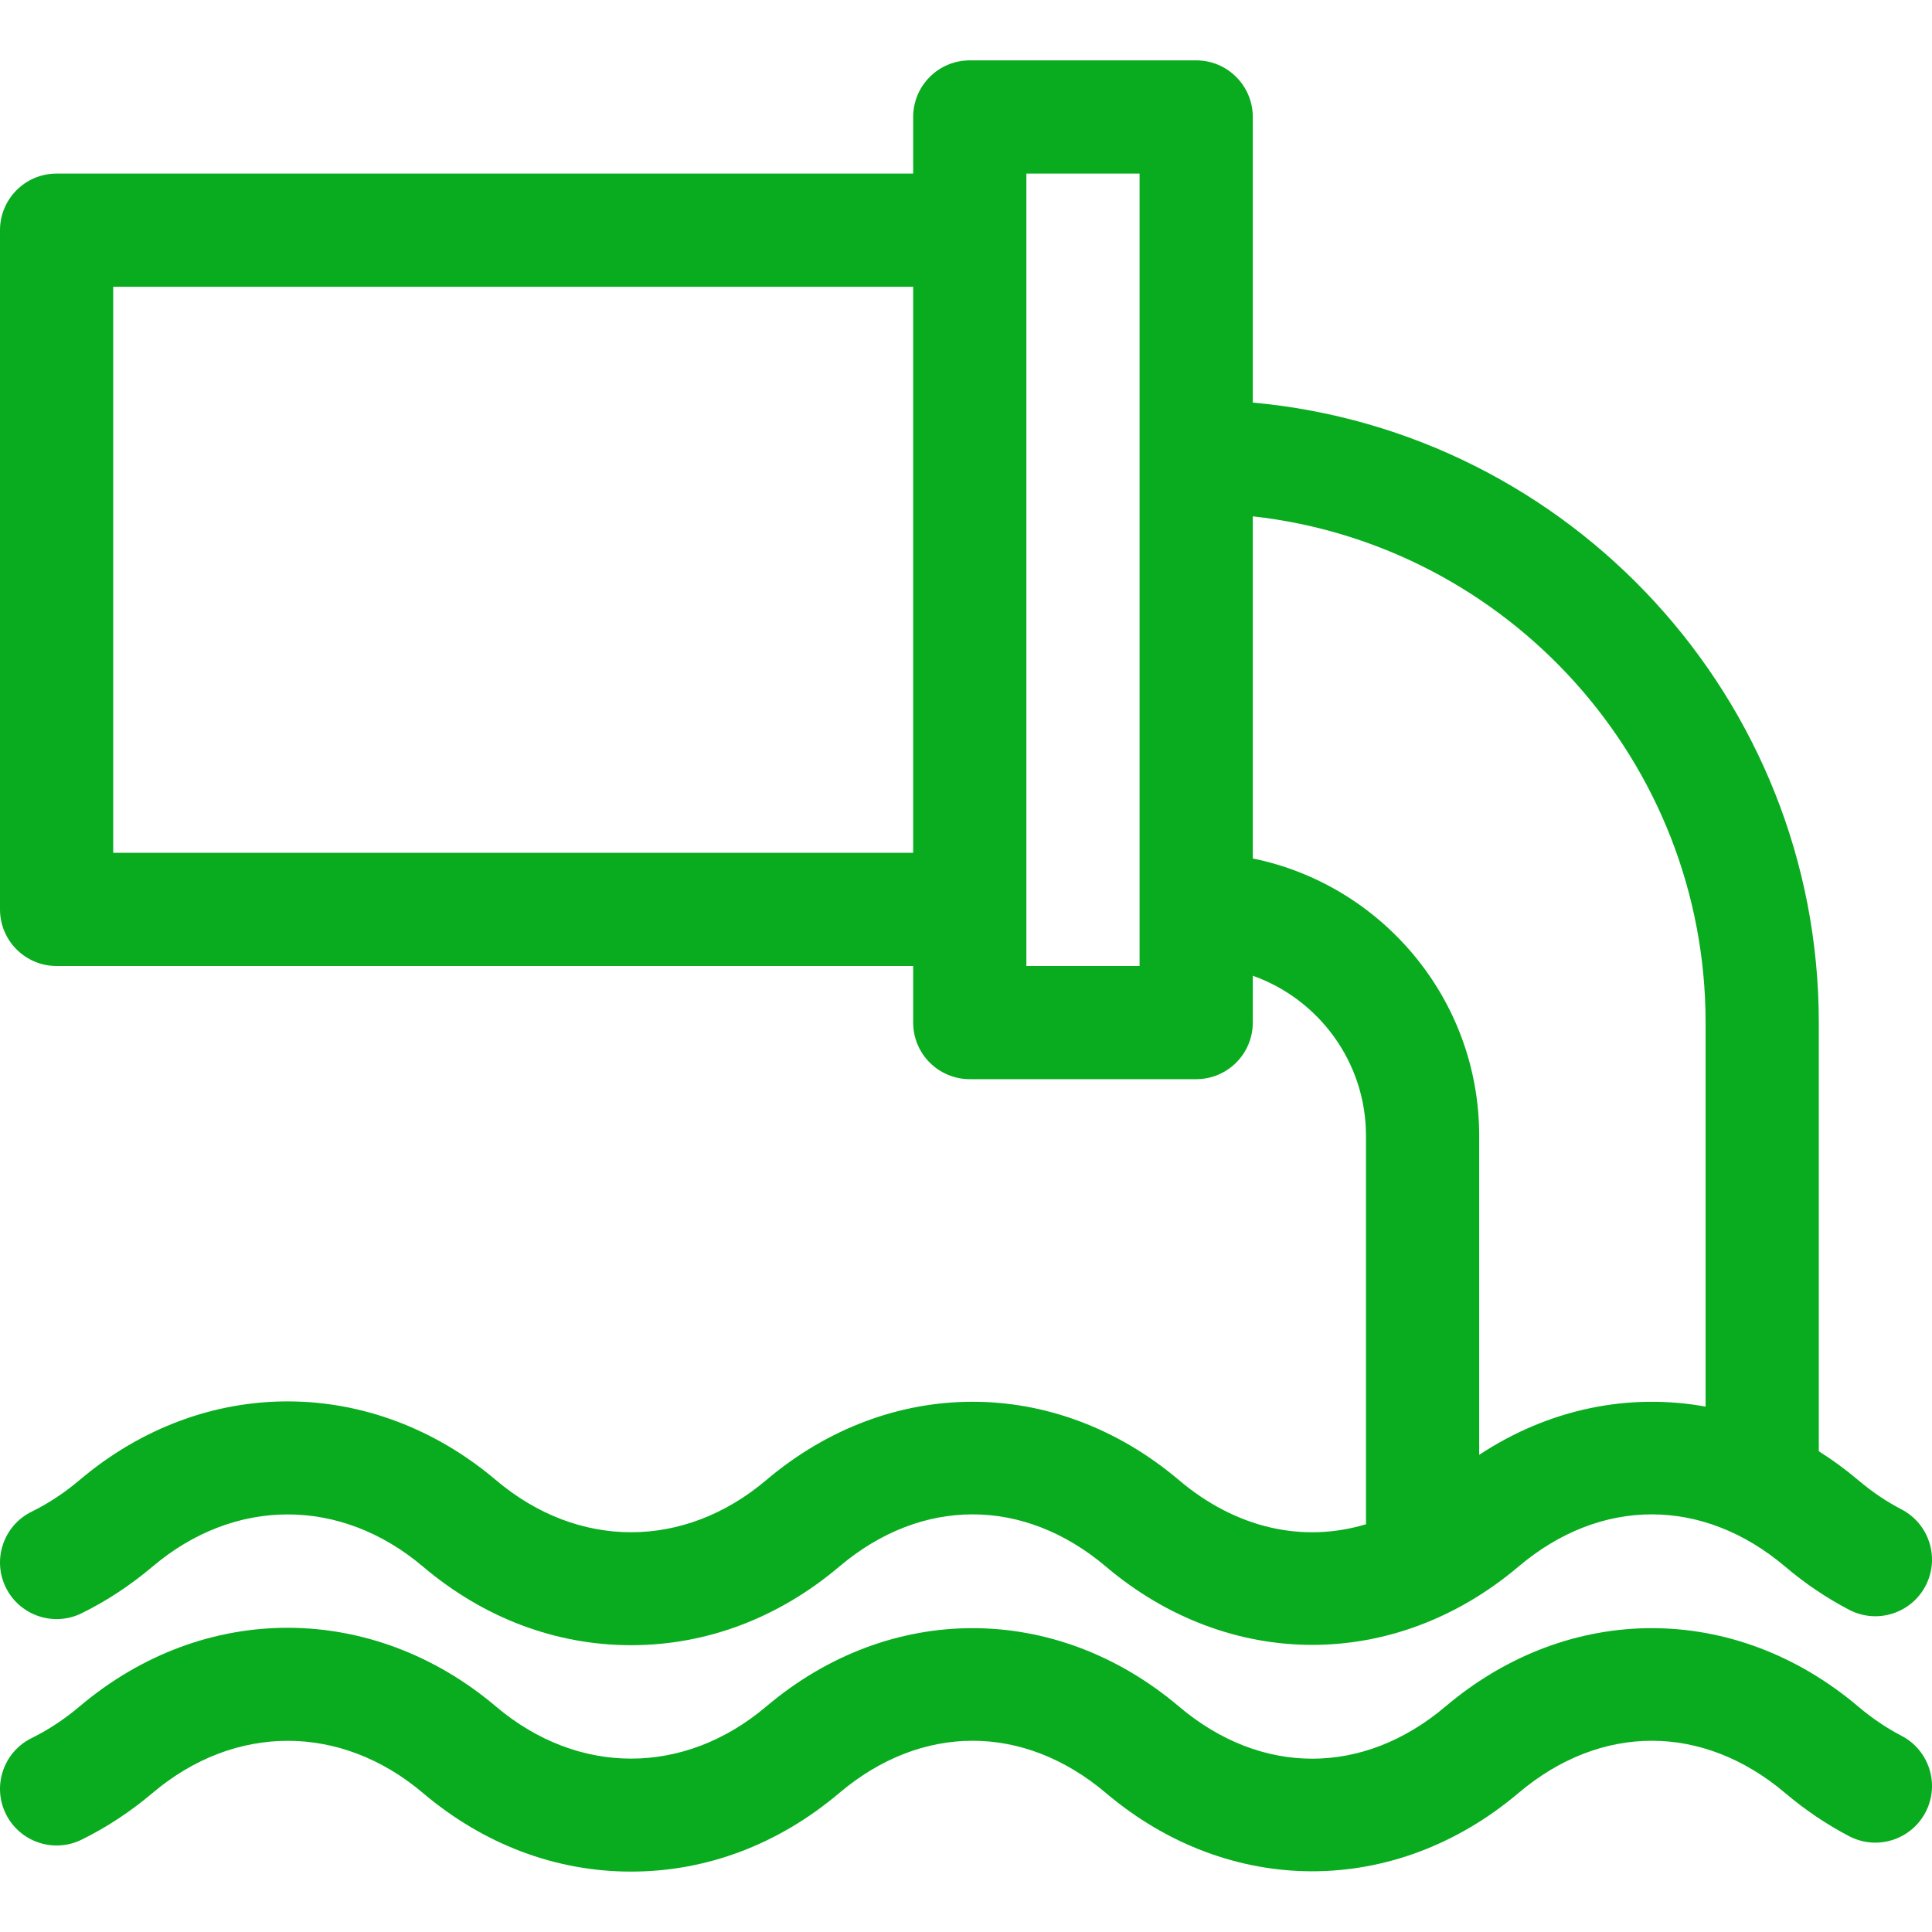
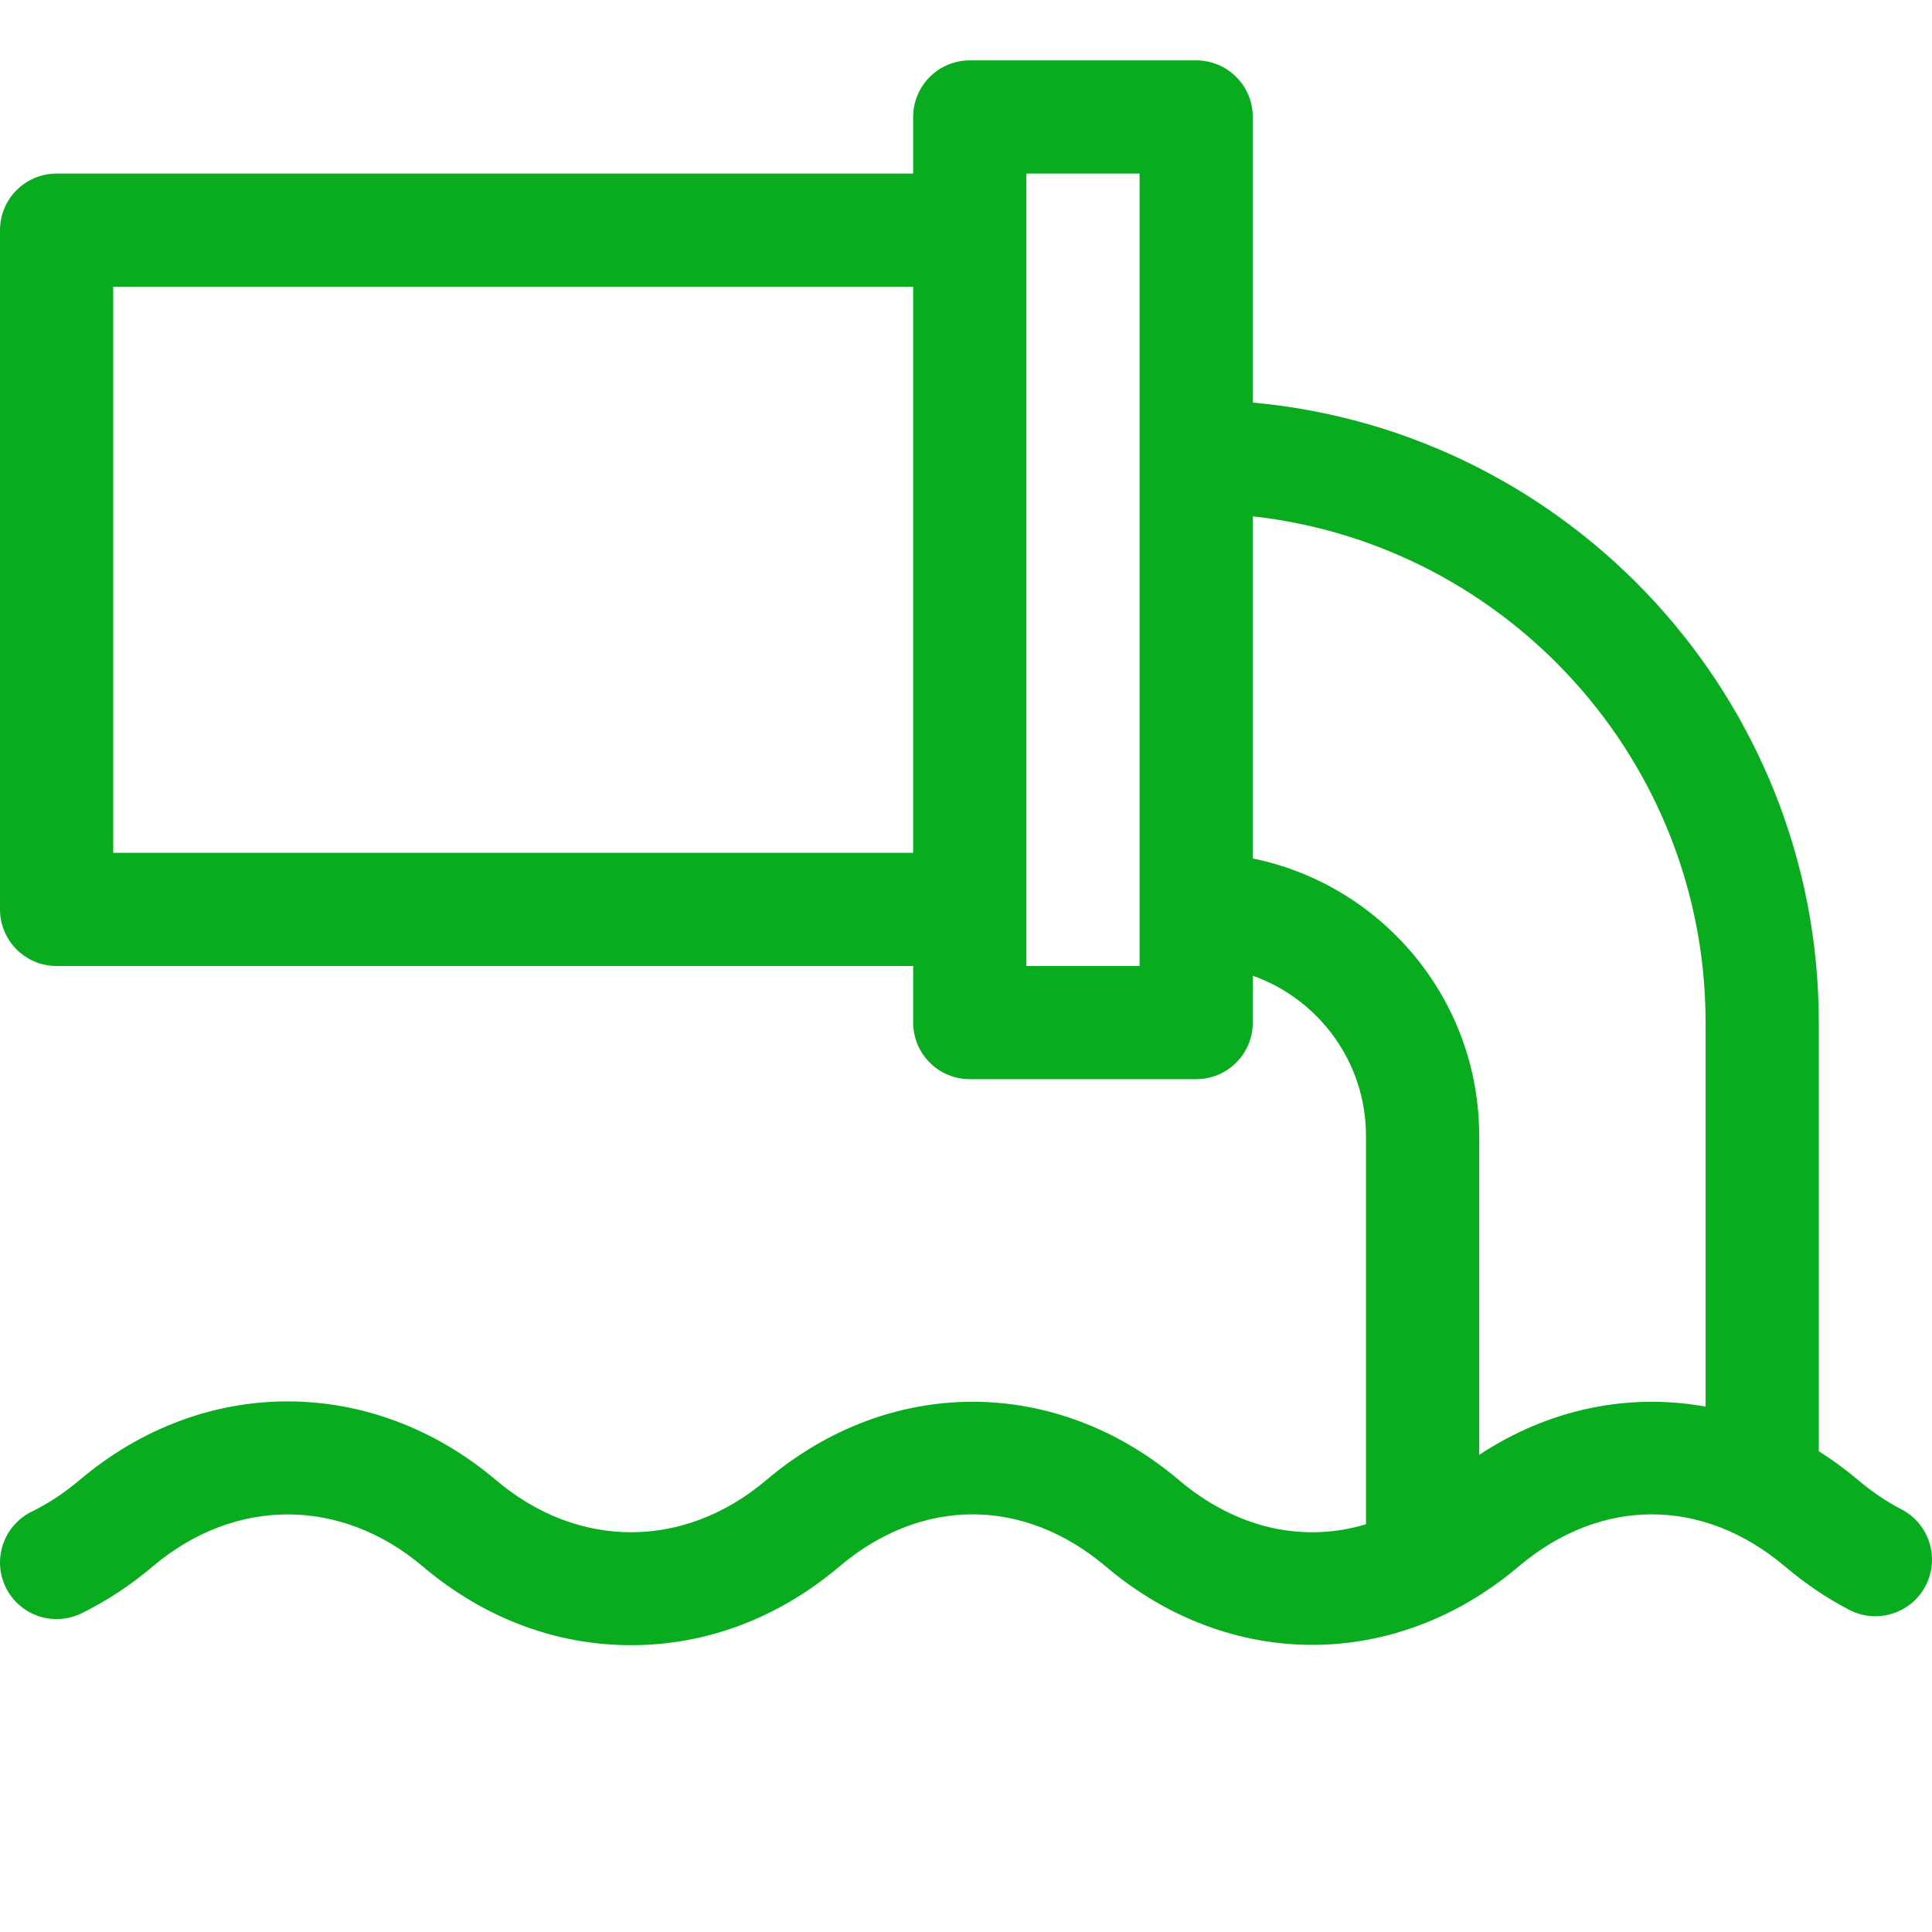
<svg xmlns="http://www.w3.org/2000/svg" fill="none" viewBox="0 0 64 64" height="64" width="64">
  <g clip-path="url(#clip0_4200_1116)">
-     <path fill="#08AC1E" d="M62.99 57.501C62.492 57.242 62.009 56.915 61.555 56.531C57.466 53.07 51.971 53.069 47.882 56.531C45.16 58.835 41.778 58.835 39.055 56.531C34.966 53.07 29.471 53.069 25.382 56.531C22.663 58.832 19.149 58.832 16.43 56.531C12.363 53.088 6.781 53.019 2.633 56.531C2.133 56.953 1.6 57.305 1.049 57.576C0.12 58.032 -0.264 59.156 0.192 60.085C0.649 61.015 1.772 61.398 2.702 60.942C3.529 60.536 4.321 60.014 5.056 59.393C7.775 57.092 11.288 57.091 14.008 59.393C16.022 61.098 18.407 61.999 20.906 61.999C23.405 61.999 25.791 61.098 27.805 59.393C30.527 57.089 33.91 57.089 36.632 59.393C40.721 62.854 46.216 62.854 50.305 59.393C53.027 57.089 56.409 57.089 59.132 59.393C59.798 59.957 60.514 60.44 61.259 60.828C62.178 61.306 63.31 60.948 63.788 60.029C64.266 59.111 63.908 57.979 62.99 57.501Z" />
    <path fill="#08AC1E" d="M62.99 50.001C62.492 49.742 62.009 49.416 61.555 49.031C61.134 48.675 60.697 48.357 60.25 48.074V33.875C60.25 23.134 51.997 14.287 41.5 13.336V3.875C41.5 2.839 40.66 2 39.625 2H32.125C31.09 2 30.25 2.839 30.25 3.875V5.75H1.875C0.84 5.75 0 6.589 0 7.625V30.125C0 31.16 0.84 32 1.875 32H30.25V33.875C30.25 34.91 31.09 35.749 32.125 35.749H39.625C40.66 35.749 41.5 34.91 41.5 33.875V32.322C43.682 33.096 45.25 35.18 45.25 37.624V50.493C43.162 51.121 40.949 50.634 39.055 49.031C34.966 45.57 29.471 45.57 25.382 49.031C22.663 51.333 19.149 51.333 16.43 49.031C12.363 45.588 6.781 45.52 2.633 49.031C2.133 49.454 1.6 49.805 1.049 50.076C0.12 50.532 -0.264 51.656 0.192 52.586C0.649 53.515 1.772 53.899 2.702 53.442C3.529 53.036 4.321 52.515 5.056 51.893C7.775 49.592 11.288 49.592 14.008 51.893C16.022 53.598 18.407 54.499 20.906 54.499C23.405 54.499 25.791 53.598 27.805 51.893C30.527 49.589 33.91 49.589 36.632 51.893C40.721 55.354 46.216 55.354 50.305 51.893C53.027 49.589 56.409 49.589 59.132 51.893C59.798 52.458 60.514 52.94 61.259 53.328C62.178 53.806 63.31 53.448 63.788 52.53C64.266 51.611 63.908 50.479 62.99 50.001ZM3.75 28.25V9.5H30.25V28.25H3.75ZM37.75 32H34V5.75H37.75V32ZM49 48.194V37.624C49 33.097 45.774 29.309 41.5 28.438V17.104C49.925 18.04 56.5 25.203 56.5 33.874V46.596C53.956 46.135 51.312 46.668 49 48.194Z" />
  </g>
  <defs>
    <clipPath id="clip0_4200_1116">
      <rect fill="white" height="64" width="64" />
    </clipPath>
  </defs>
</svg>